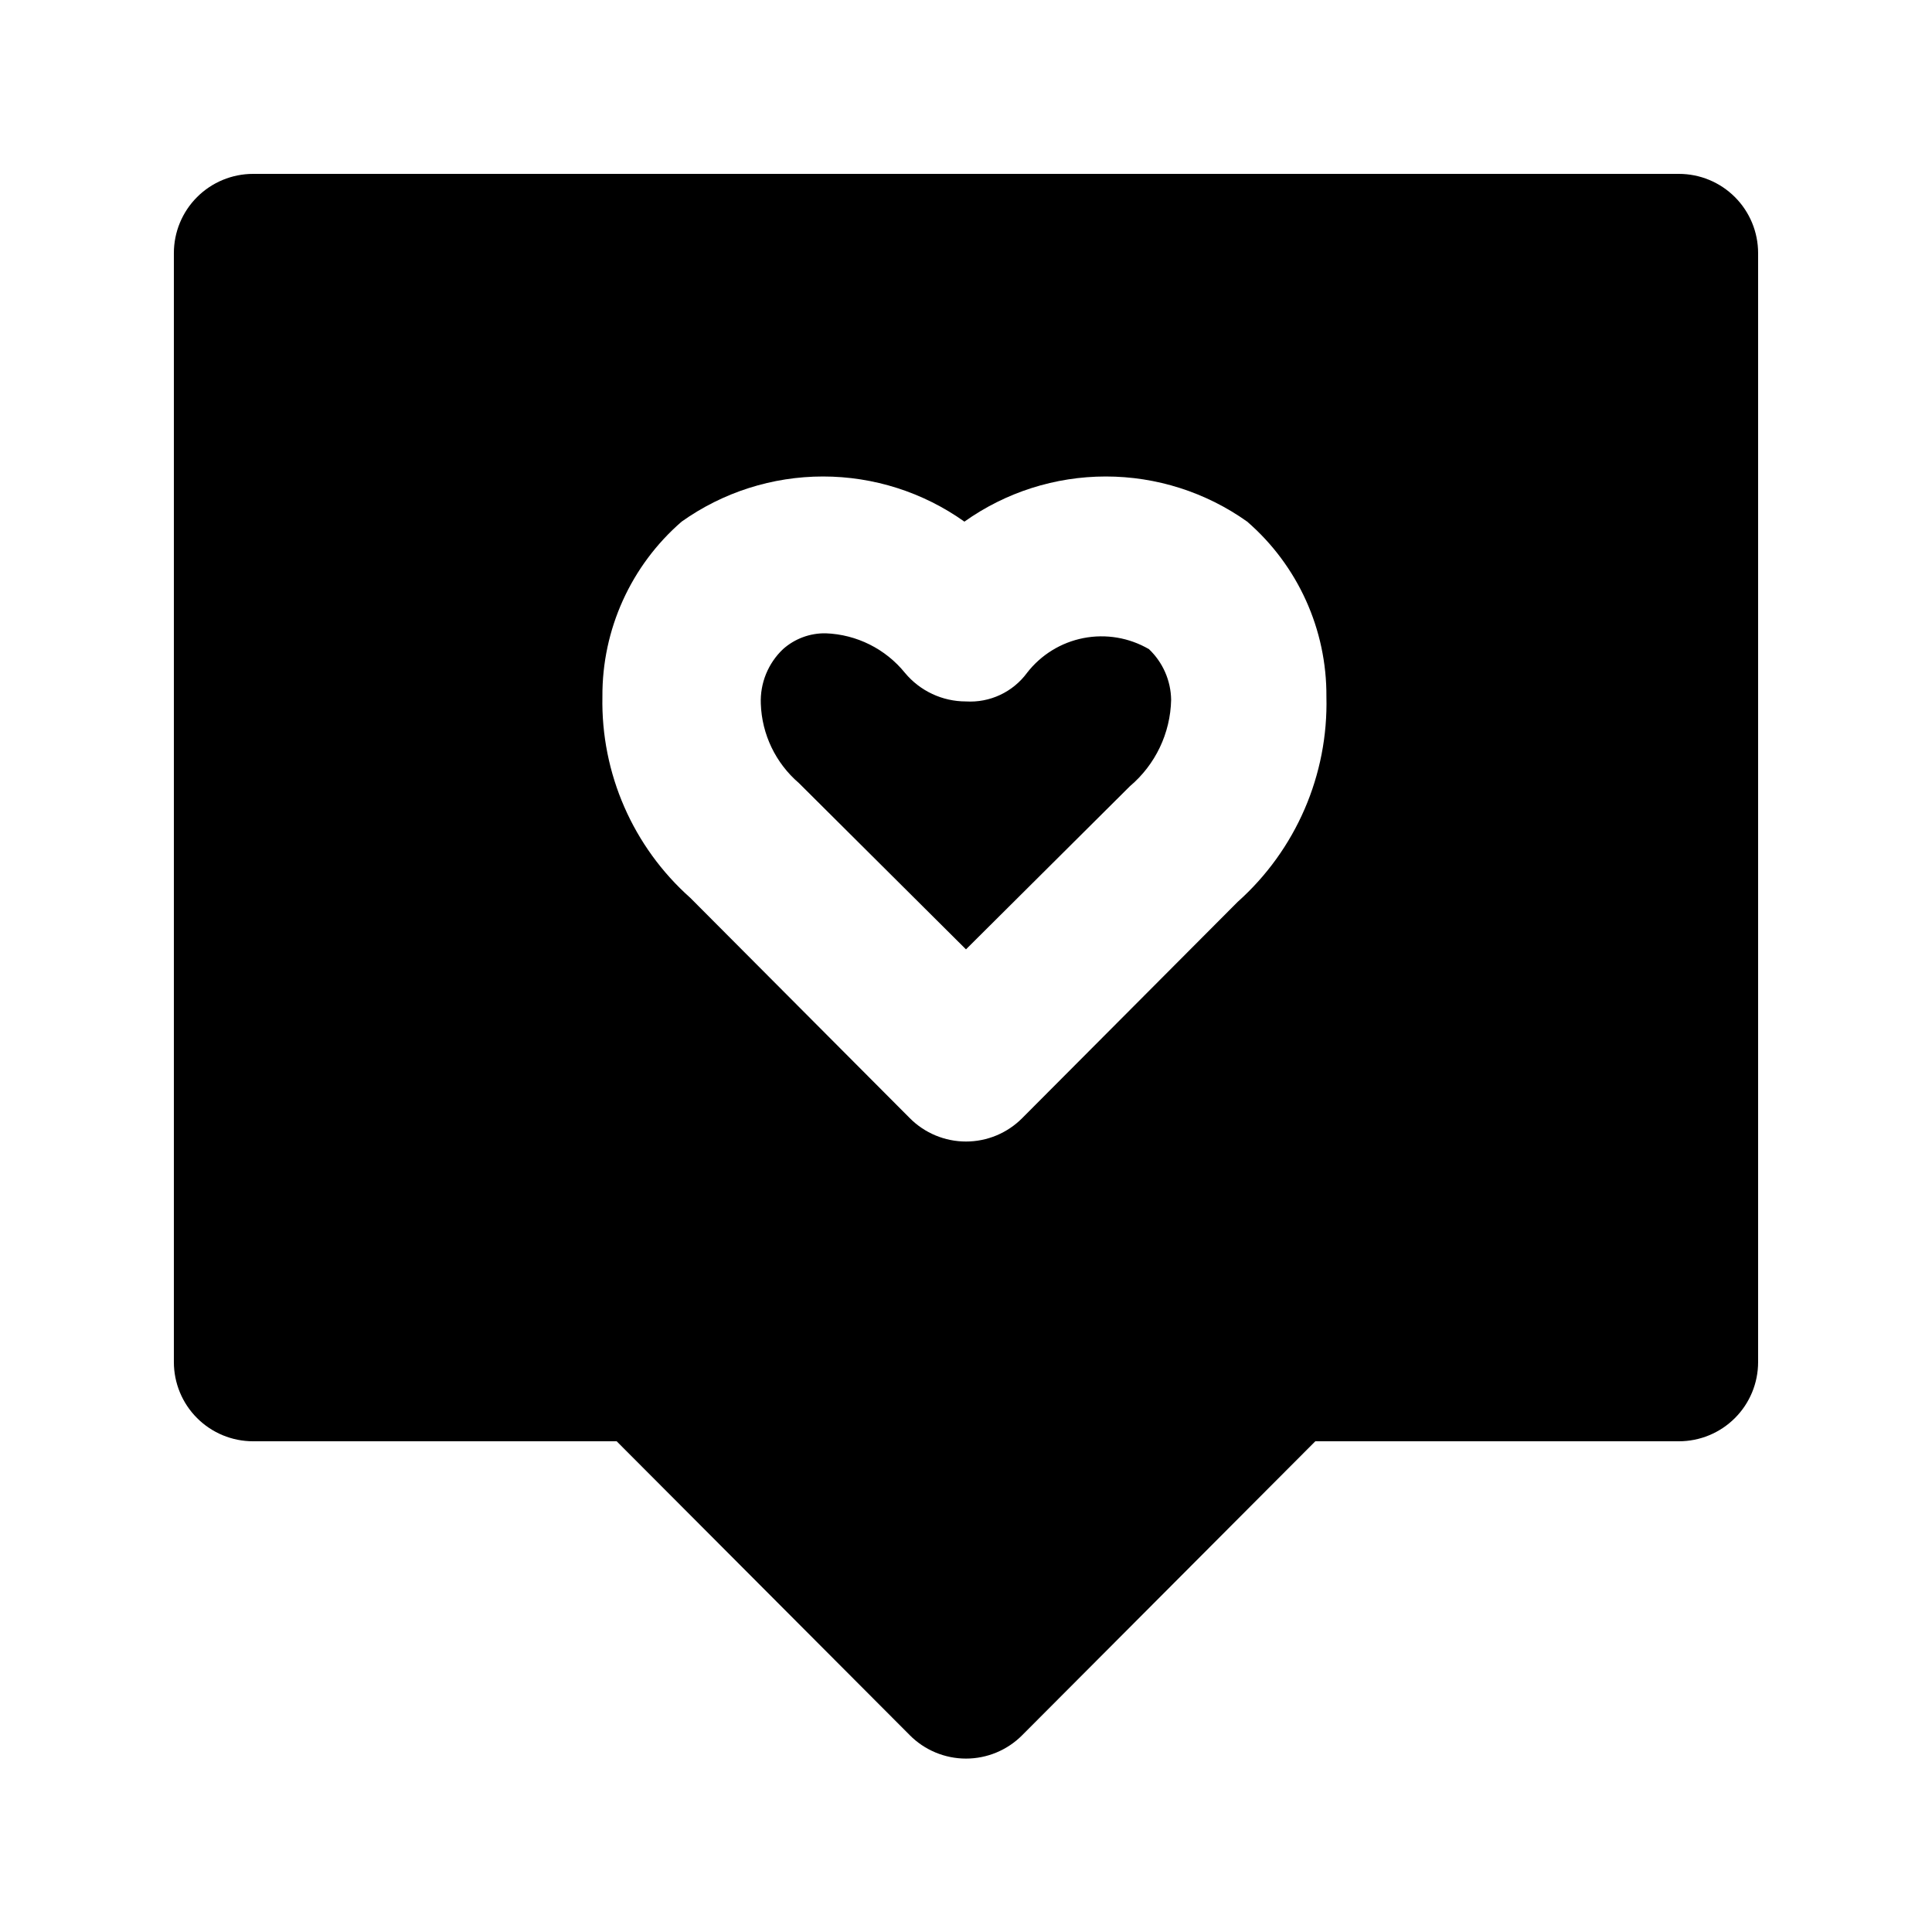
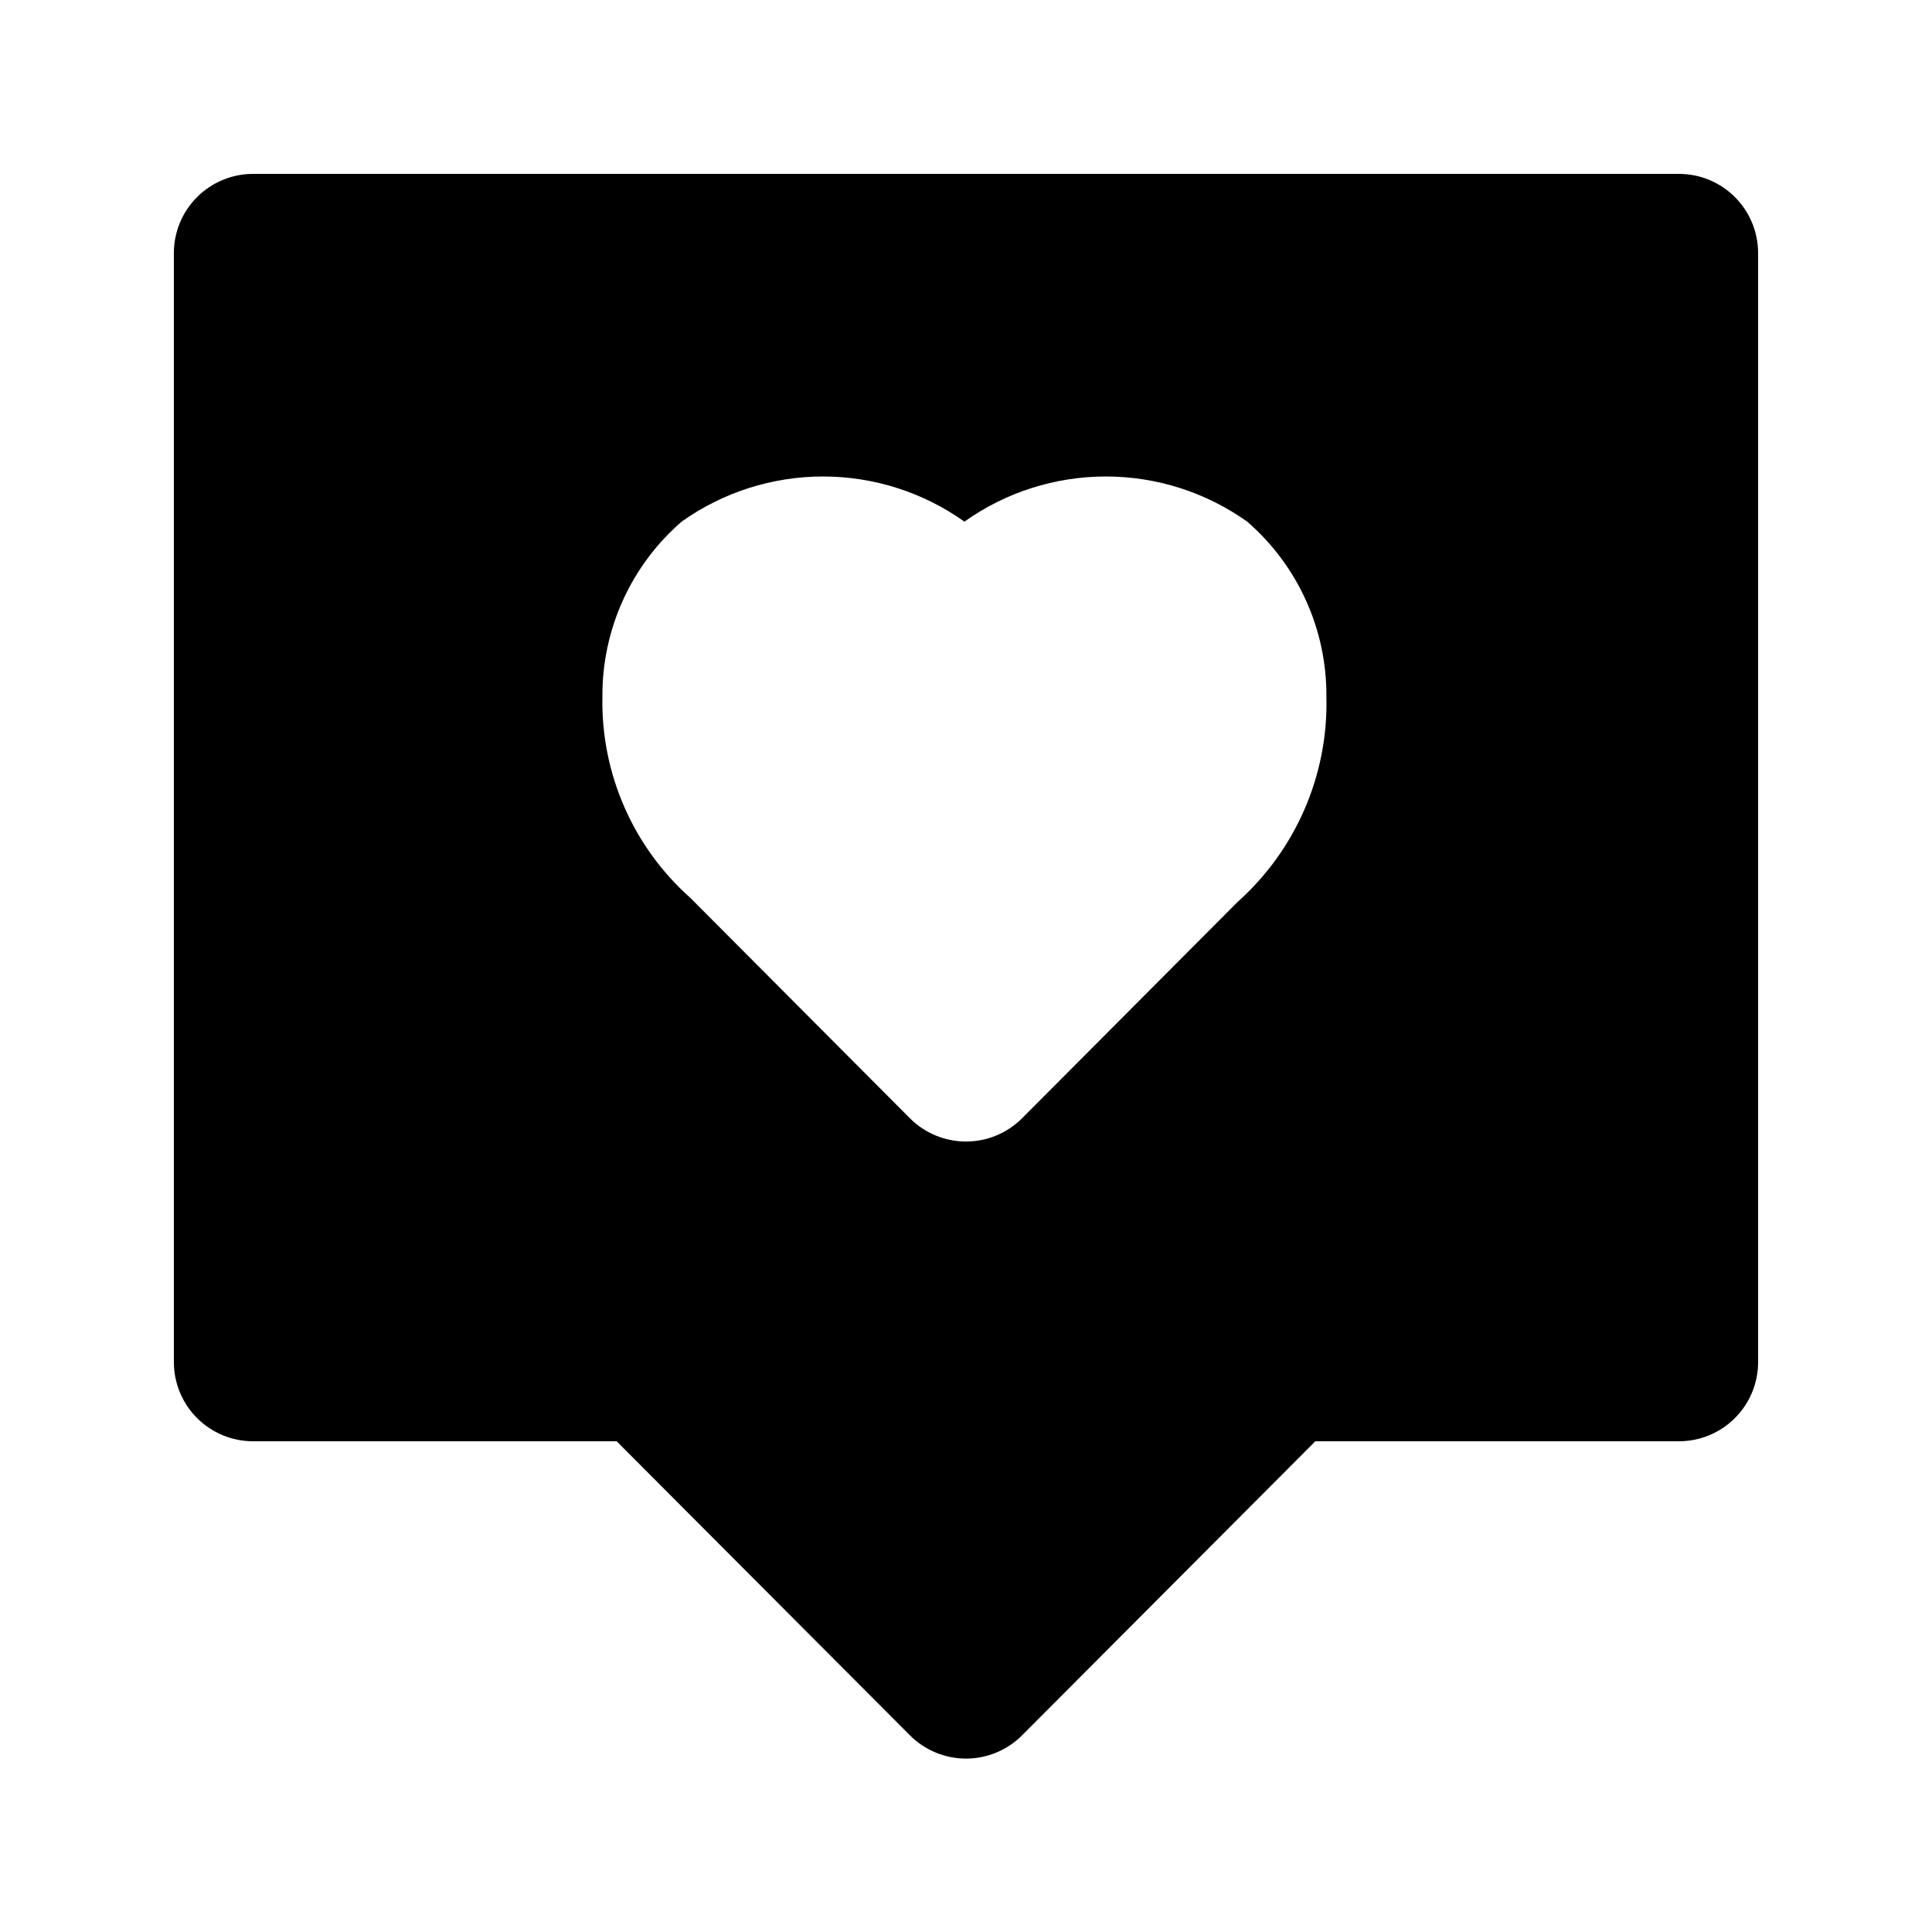
<svg xmlns="http://www.w3.org/2000/svg" fill="#000000" width="800px" height="800px" version="1.1" viewBox="144 144 512 512">
  <g>
    <path d="m588.93 190.08h-377.86c-5.566 0-10.906 2.211-14.844 6.148s-6.148 9.277-6.148 14.844v293.89c0 5.57 2.211 10.91 6.148 14.844 3.938 3.938 9.277 6.148 14.844 6.148h96.352l77.672 77.879v0.004c3.941 3.973 9.309 6.207 14.906 6.207s10.961-2.234 14.902-6.207l77.672-77.883h96.352c5.57 0 10.906-2.211 14.844-6.148 3.938-3.934 6.148-9.273 6.148-14.844v-293.89c0-5.566-2.211-10.906-6.148-14.844s-9.273-6.148-14.844-6.148zm-116.93 192.92-57.098 57.309c-3.941 3.973-9.305 6.207-14.902 6.207s-10.965-2.234-14.906-6.207l-58.148-58.359c-15.191-13.508-23.707-32.992-23.301-53.32-0.117-17.789 7.555-34.738 20.992-46.391 10.945-7.785 24.043-11.965 37.473-11.965s26.523 4.18 37.469 11.965c10.945-7.785 24.043-11.965 37.473-11.965 13.43 0 26.523 4.18 37.469 11.965 13.441 11.652 21.109 28.602 20.992 46.391 0.523 20.695-8.074 40.574-23.512 54.371z" />
-     <path d="m416.16 322.33c-3.762 5.094-9.844 7.941-16.164 7.559-6.246 0.008-12.168-2.762-16.164-7.559-5.152-6.367-12.809-10.195-20.992-10.496-4.172-0.078-8.223 1.422-11.336 4.199-3.961 3.754-6.102 9.035-5.879 14.484 0.273 8.098 3.93 15.711 10.078 20.992l44.293 44.082 43.453-43.242c6.746-5.711 10.723-14.043 10.914-22.883-0.07-5.086-2.188-9.93-5.879-13.434-5.234-3.051-11.398-4.094-17.348-2.934-5.945 1.156-11.27 4.438-14.977 9.23z" />
  </g>
</svg>